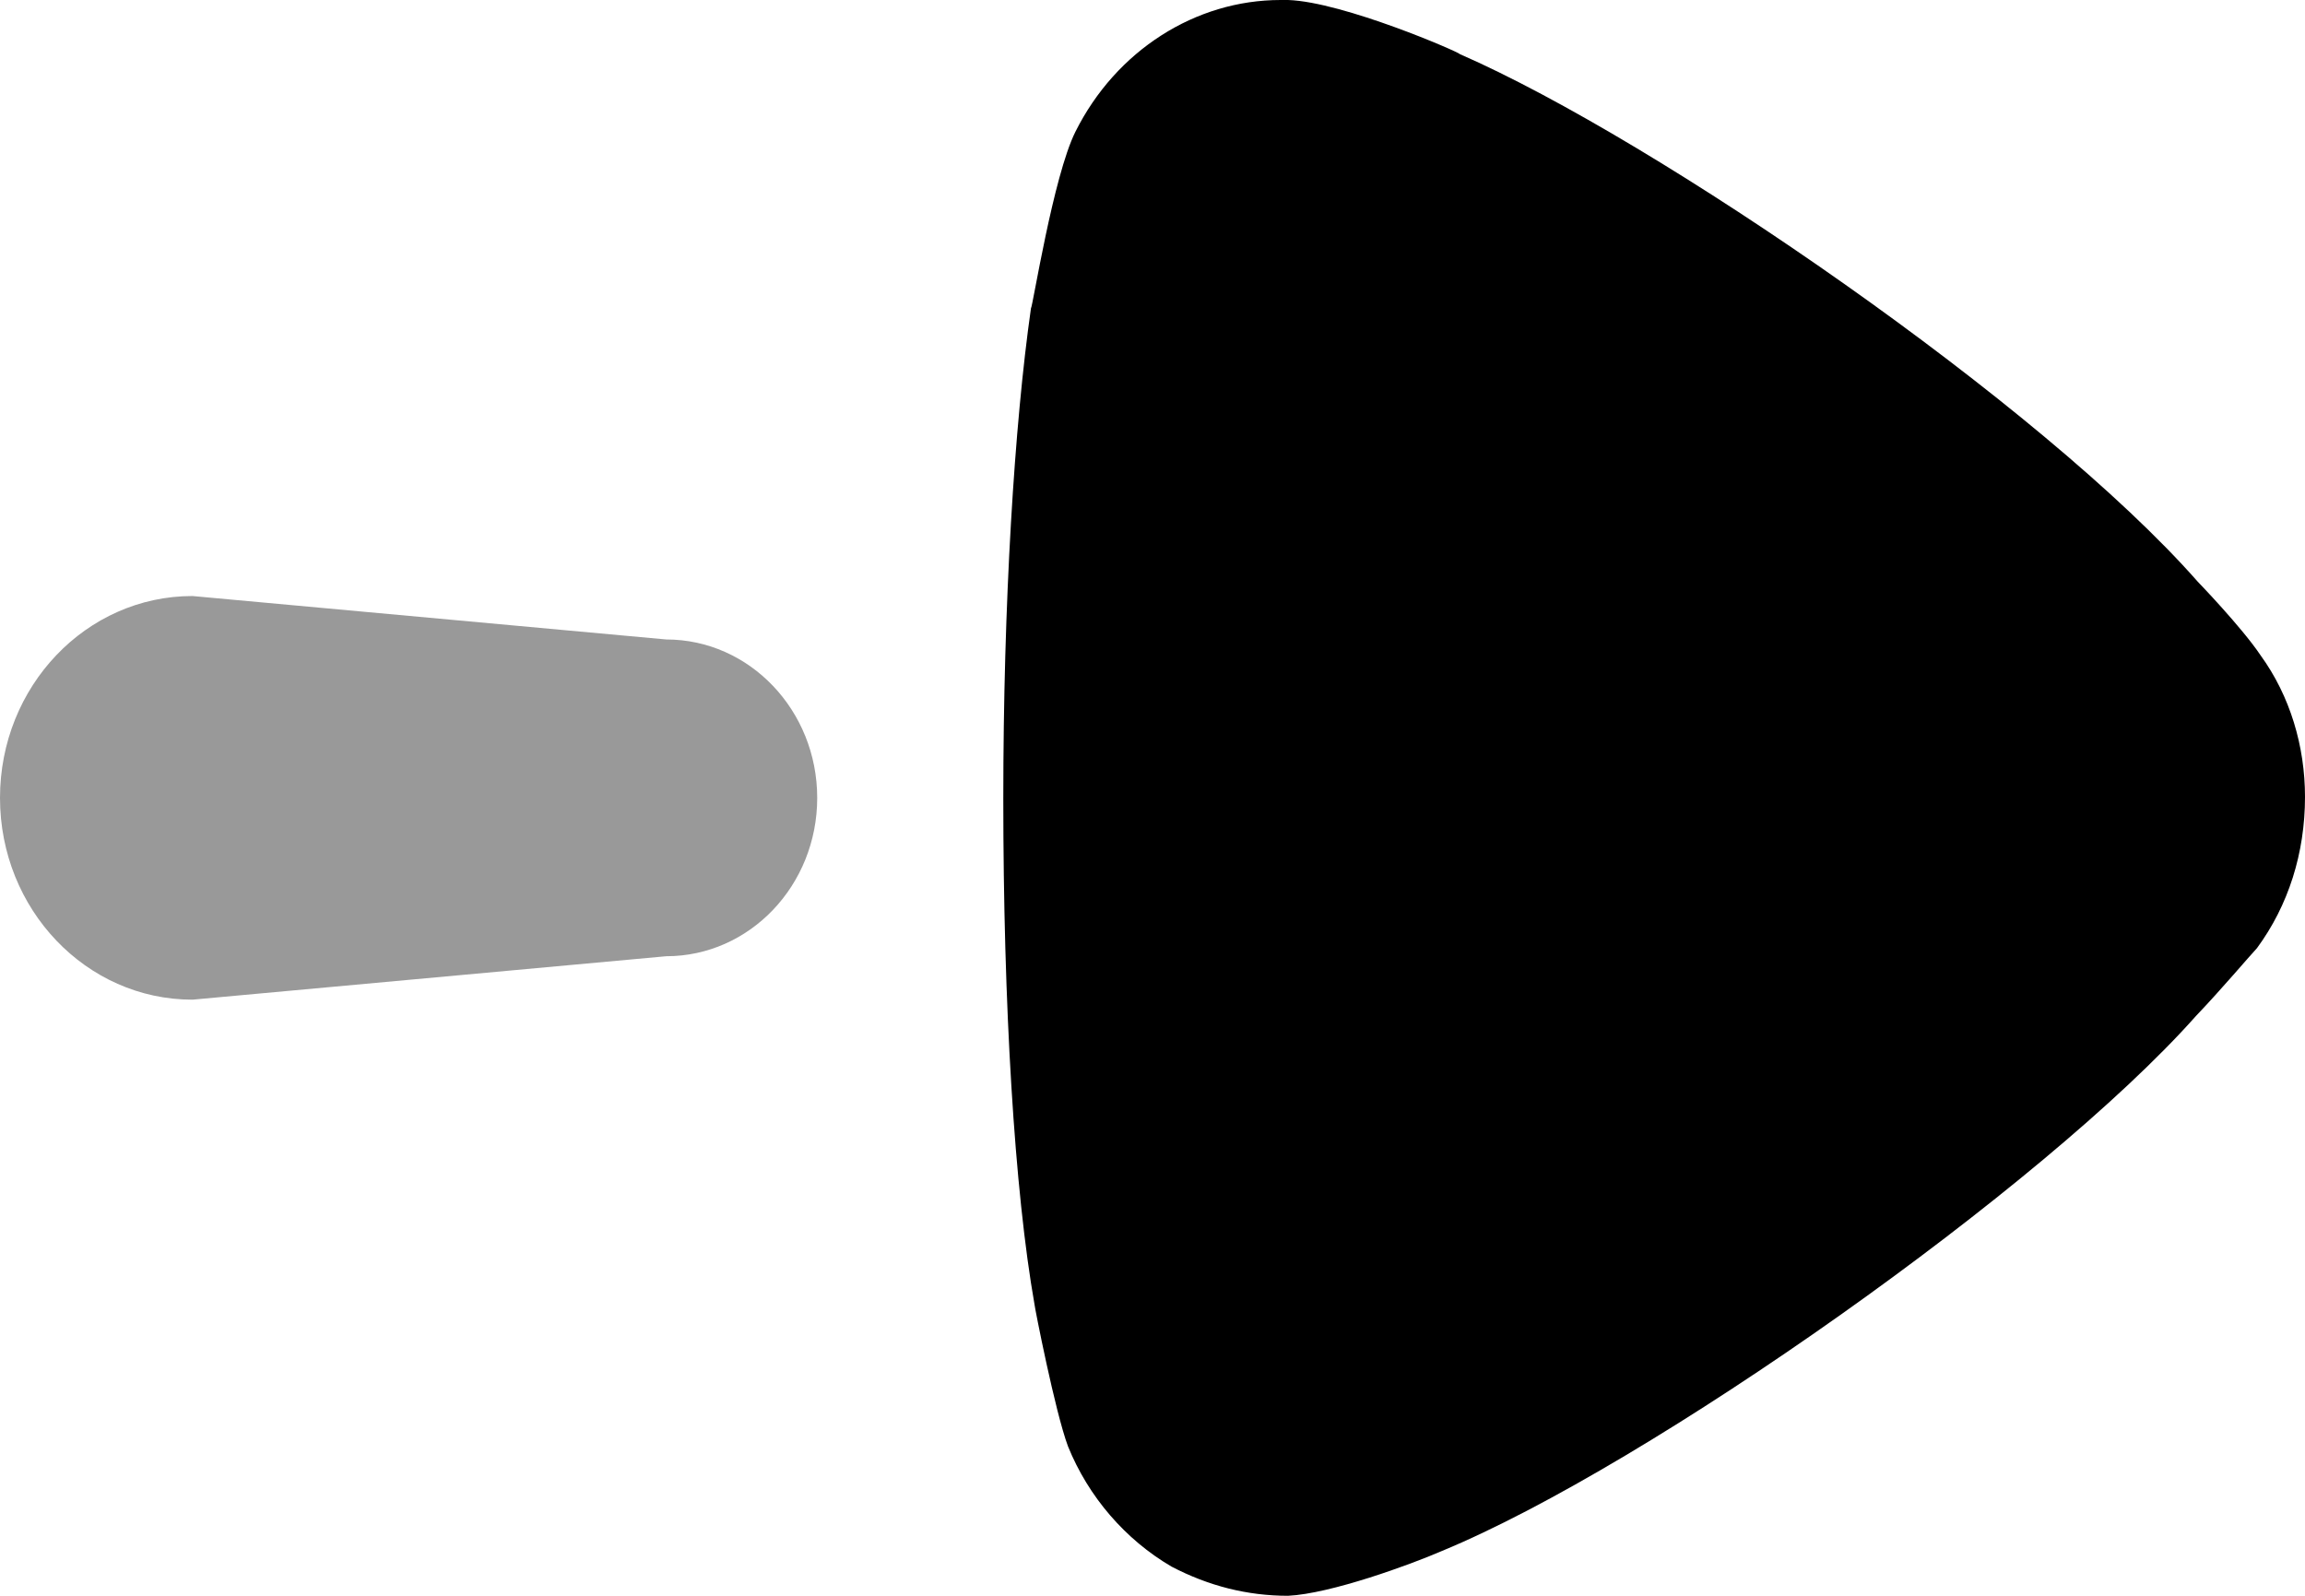
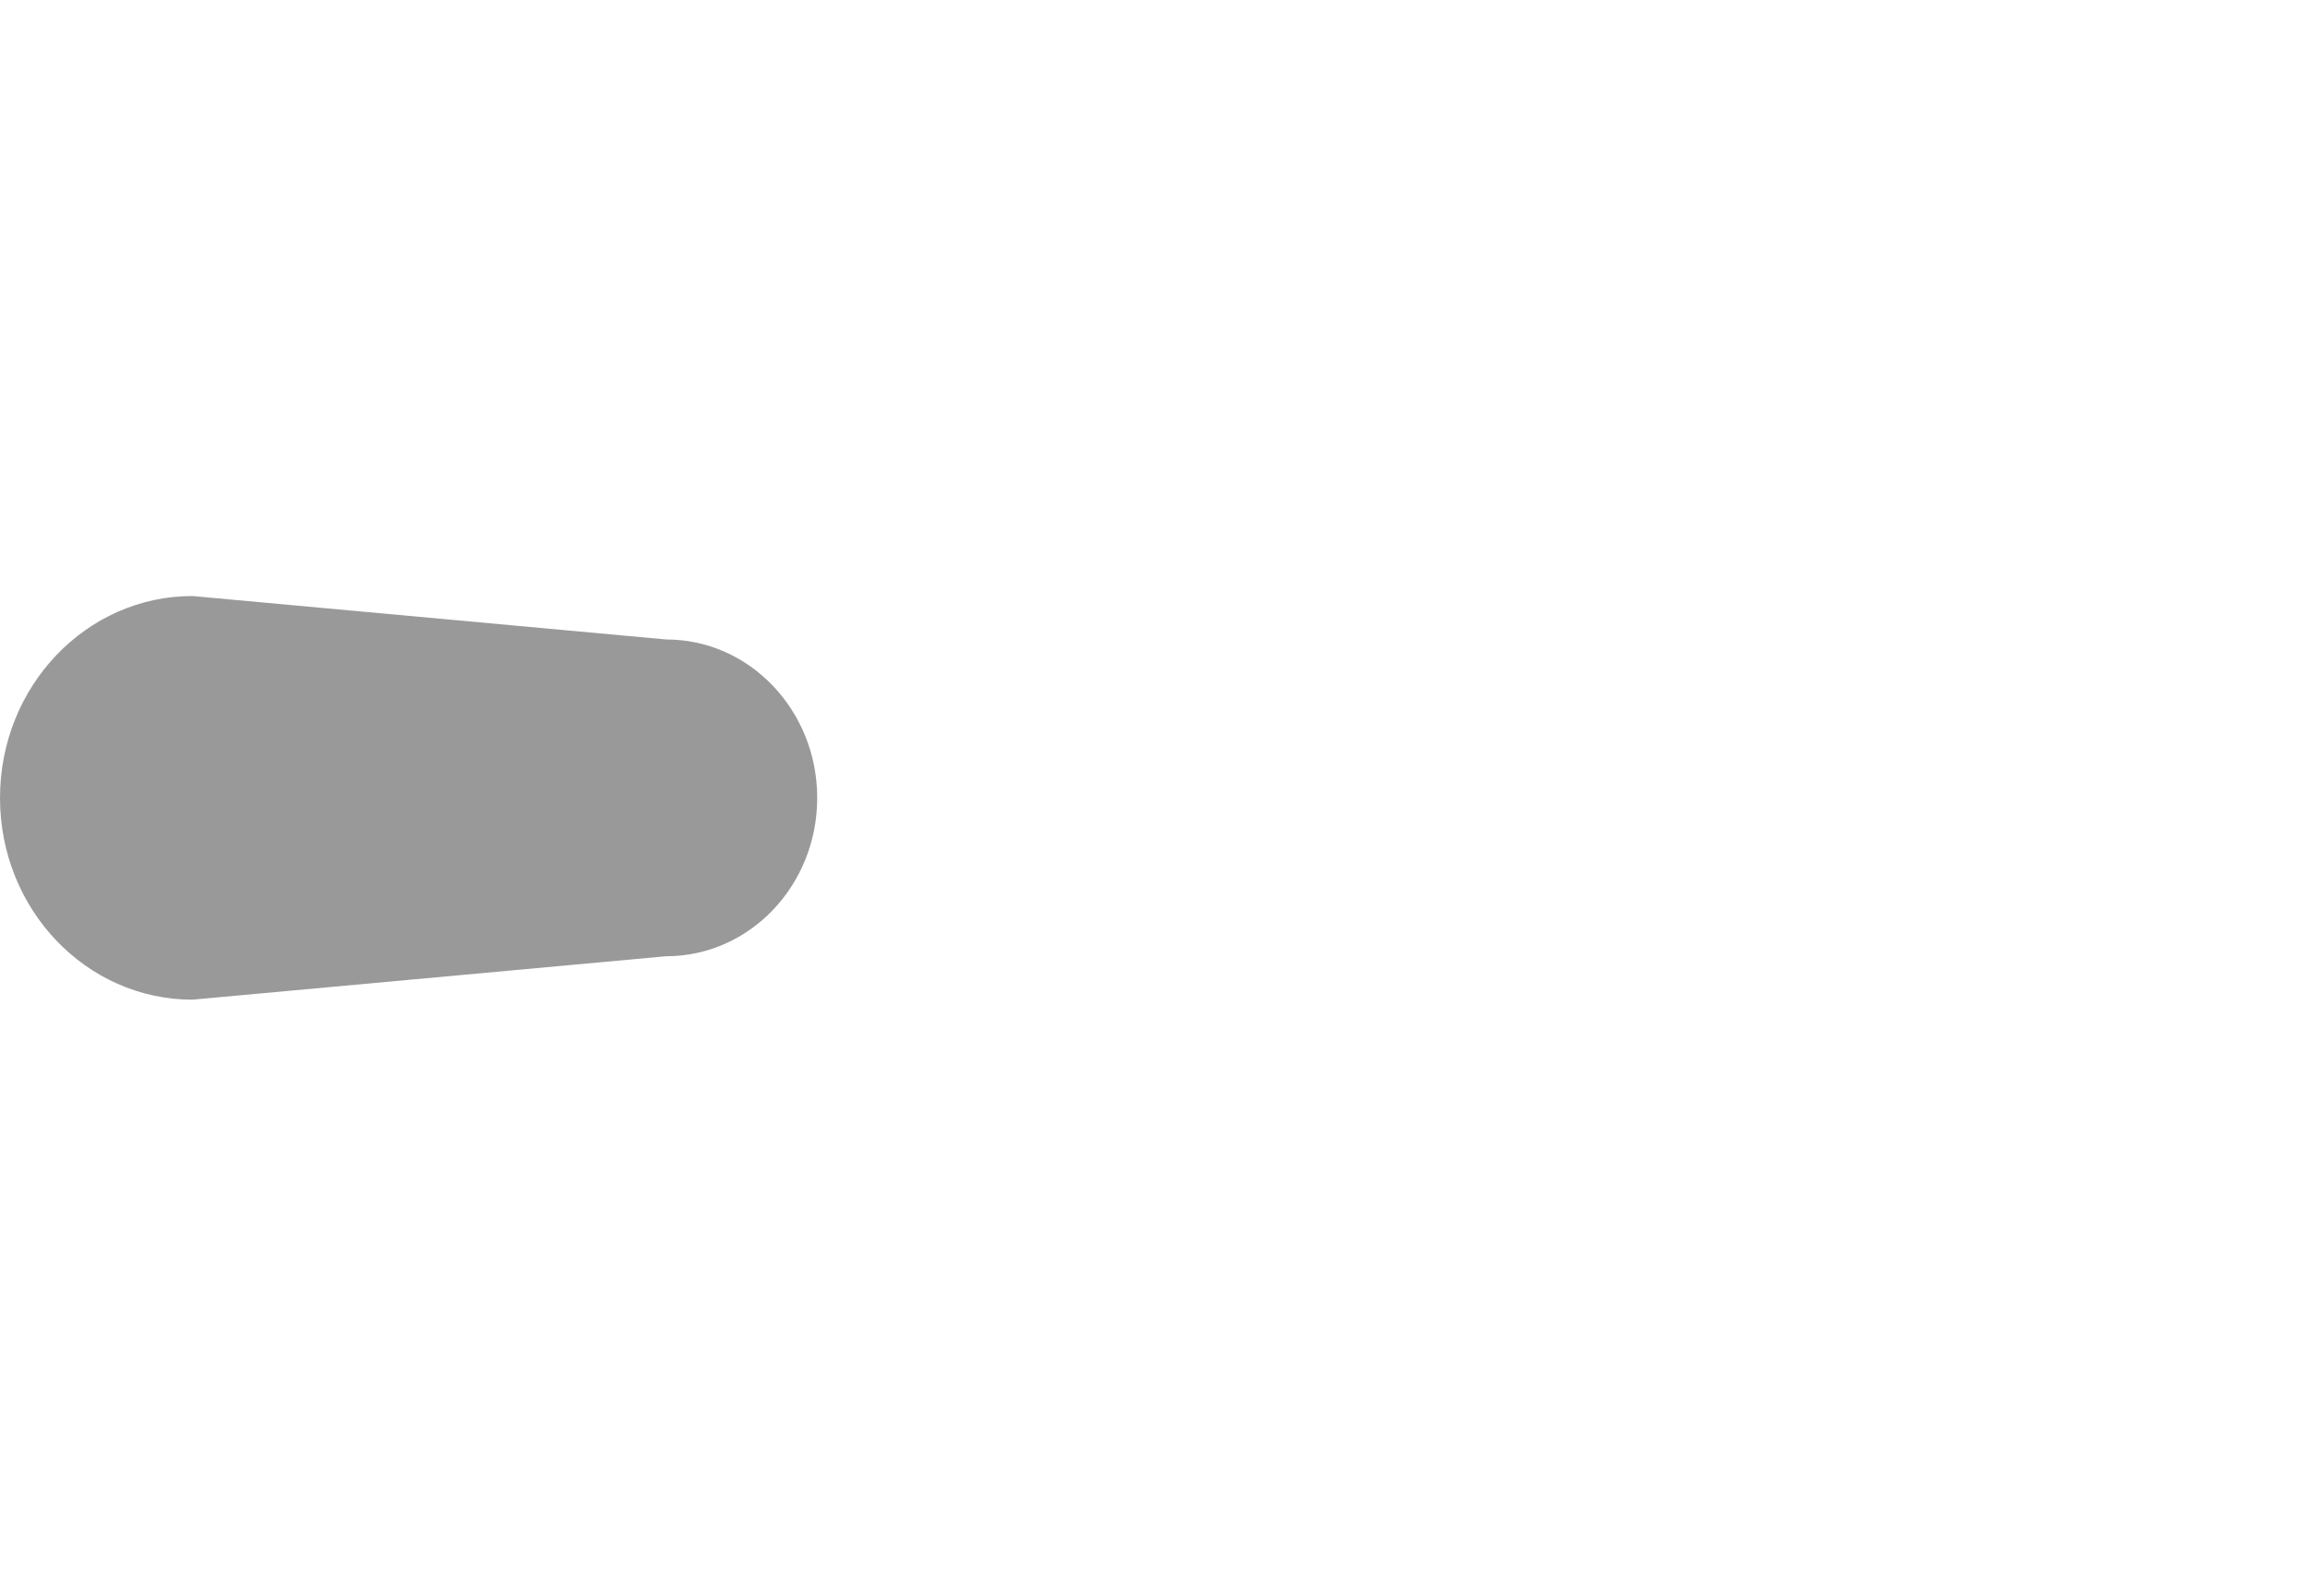
<svg xmlns="http://www.w3.org/2000/svg" width="26" height="18" viewBox="0 0 26 18" fill="none">
  <path opacity="0.4" d="M7.515 10.786L2.171 11.276C0.972 11.276 -4.4562e-08 10.257 -9.95243e-08 9C-1.54486e-07 7.742 0.972 6.723 2.171 6.723L7.515 7.213C8.455 7.213 9.218 8.013 9.218 9C9.218 9.988 8.455 10.786 7.515 10.786Z" fill="black" />
-   <path d="M25.458 10.695C25.375 10.783 25.063 11.153 24.77 11.46C23.06 13.385 18.596 16.533 16.261 17.496C15.906 17.65 15.009 17.977 14.529 18C14.07 18 13.632 17.889 13.215 17.671C12.693 17.366 12.277 16.883 12.047 16.315C11.9 15.921 11.67 14.74 11.67 14.719C11.442 13.428 11.317 11.33 11.317 9.01C11.317 6.802 11.442 4.79 11.629 3.478C11.65 3.455 11.88 1.989 12.13 1.487C12.589 0.568 13.486 -9.47761e-08 14.445 -1.36723e-07L14.529 -1.40373e-07C15.154 0.021 16.468 0.592 16.468 0.611C18.679 1.575 23.038 4.57 24.79 6.561C24.79 6.561 25.285 7.073 25.499 7.392C25.833 7.852 26 8.42 26 8.988C26 9.623 25.813 10.213 25.458 10.695Z" fill="black" />
</svg>